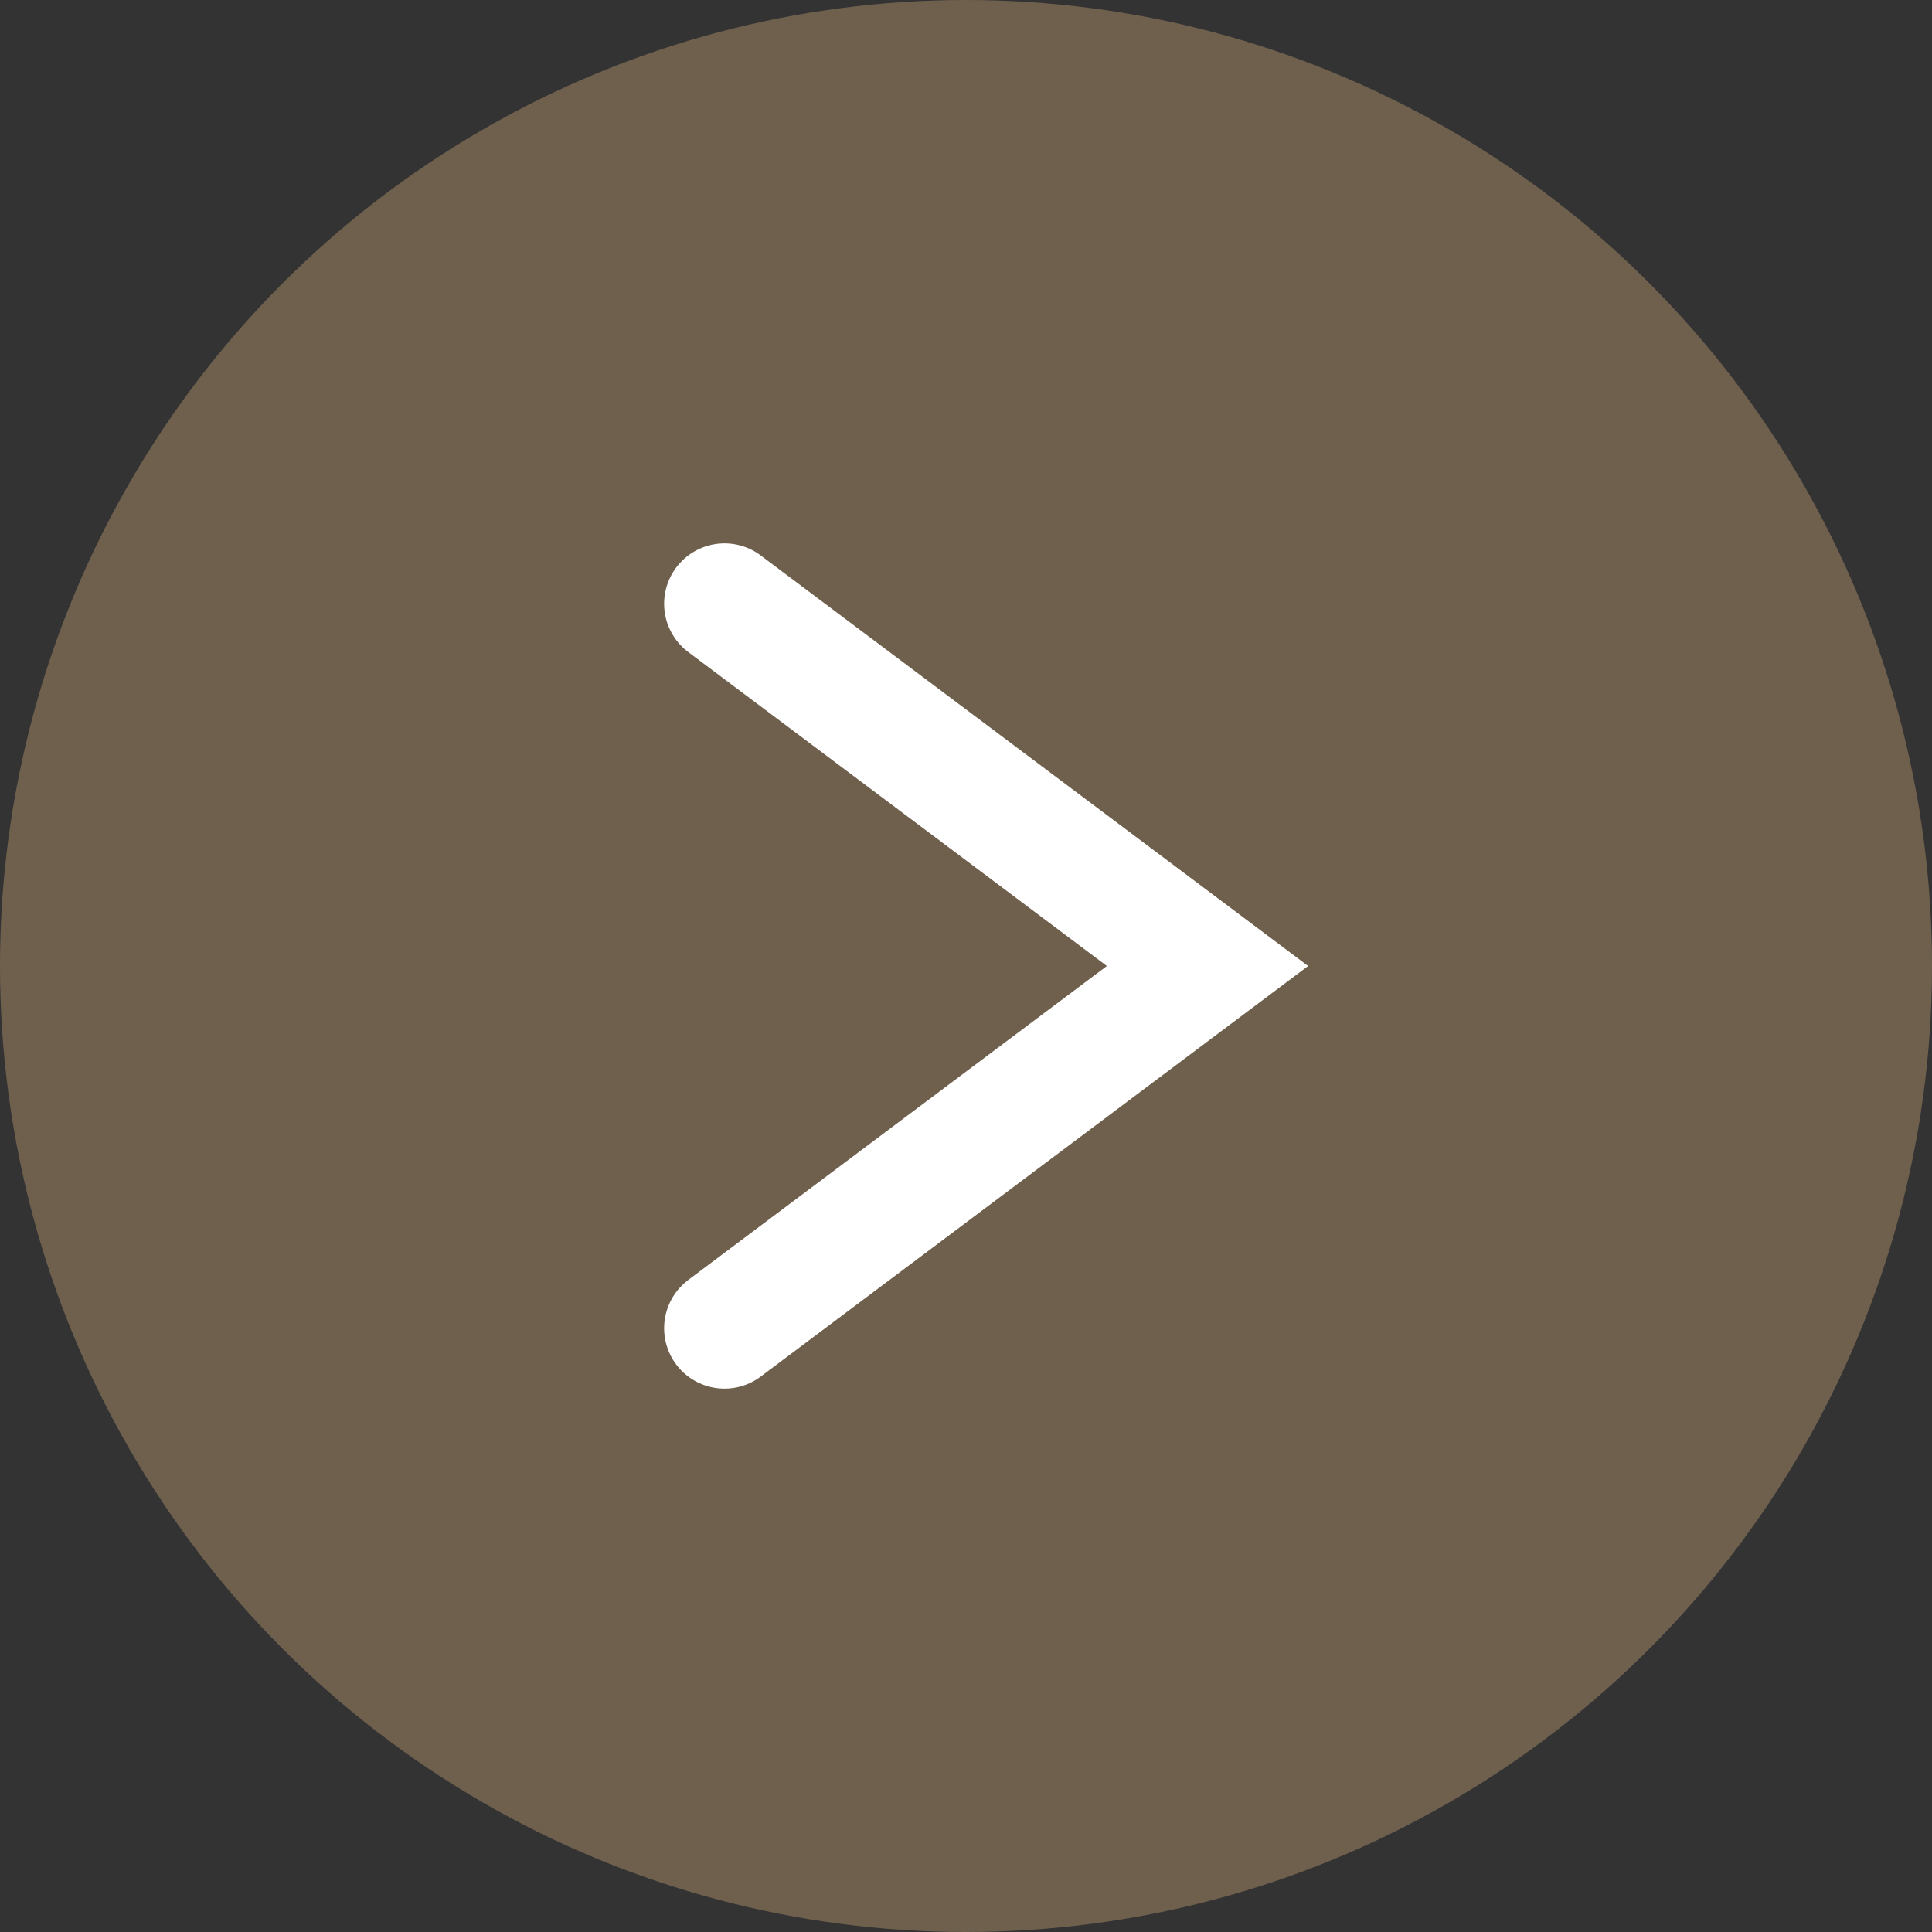
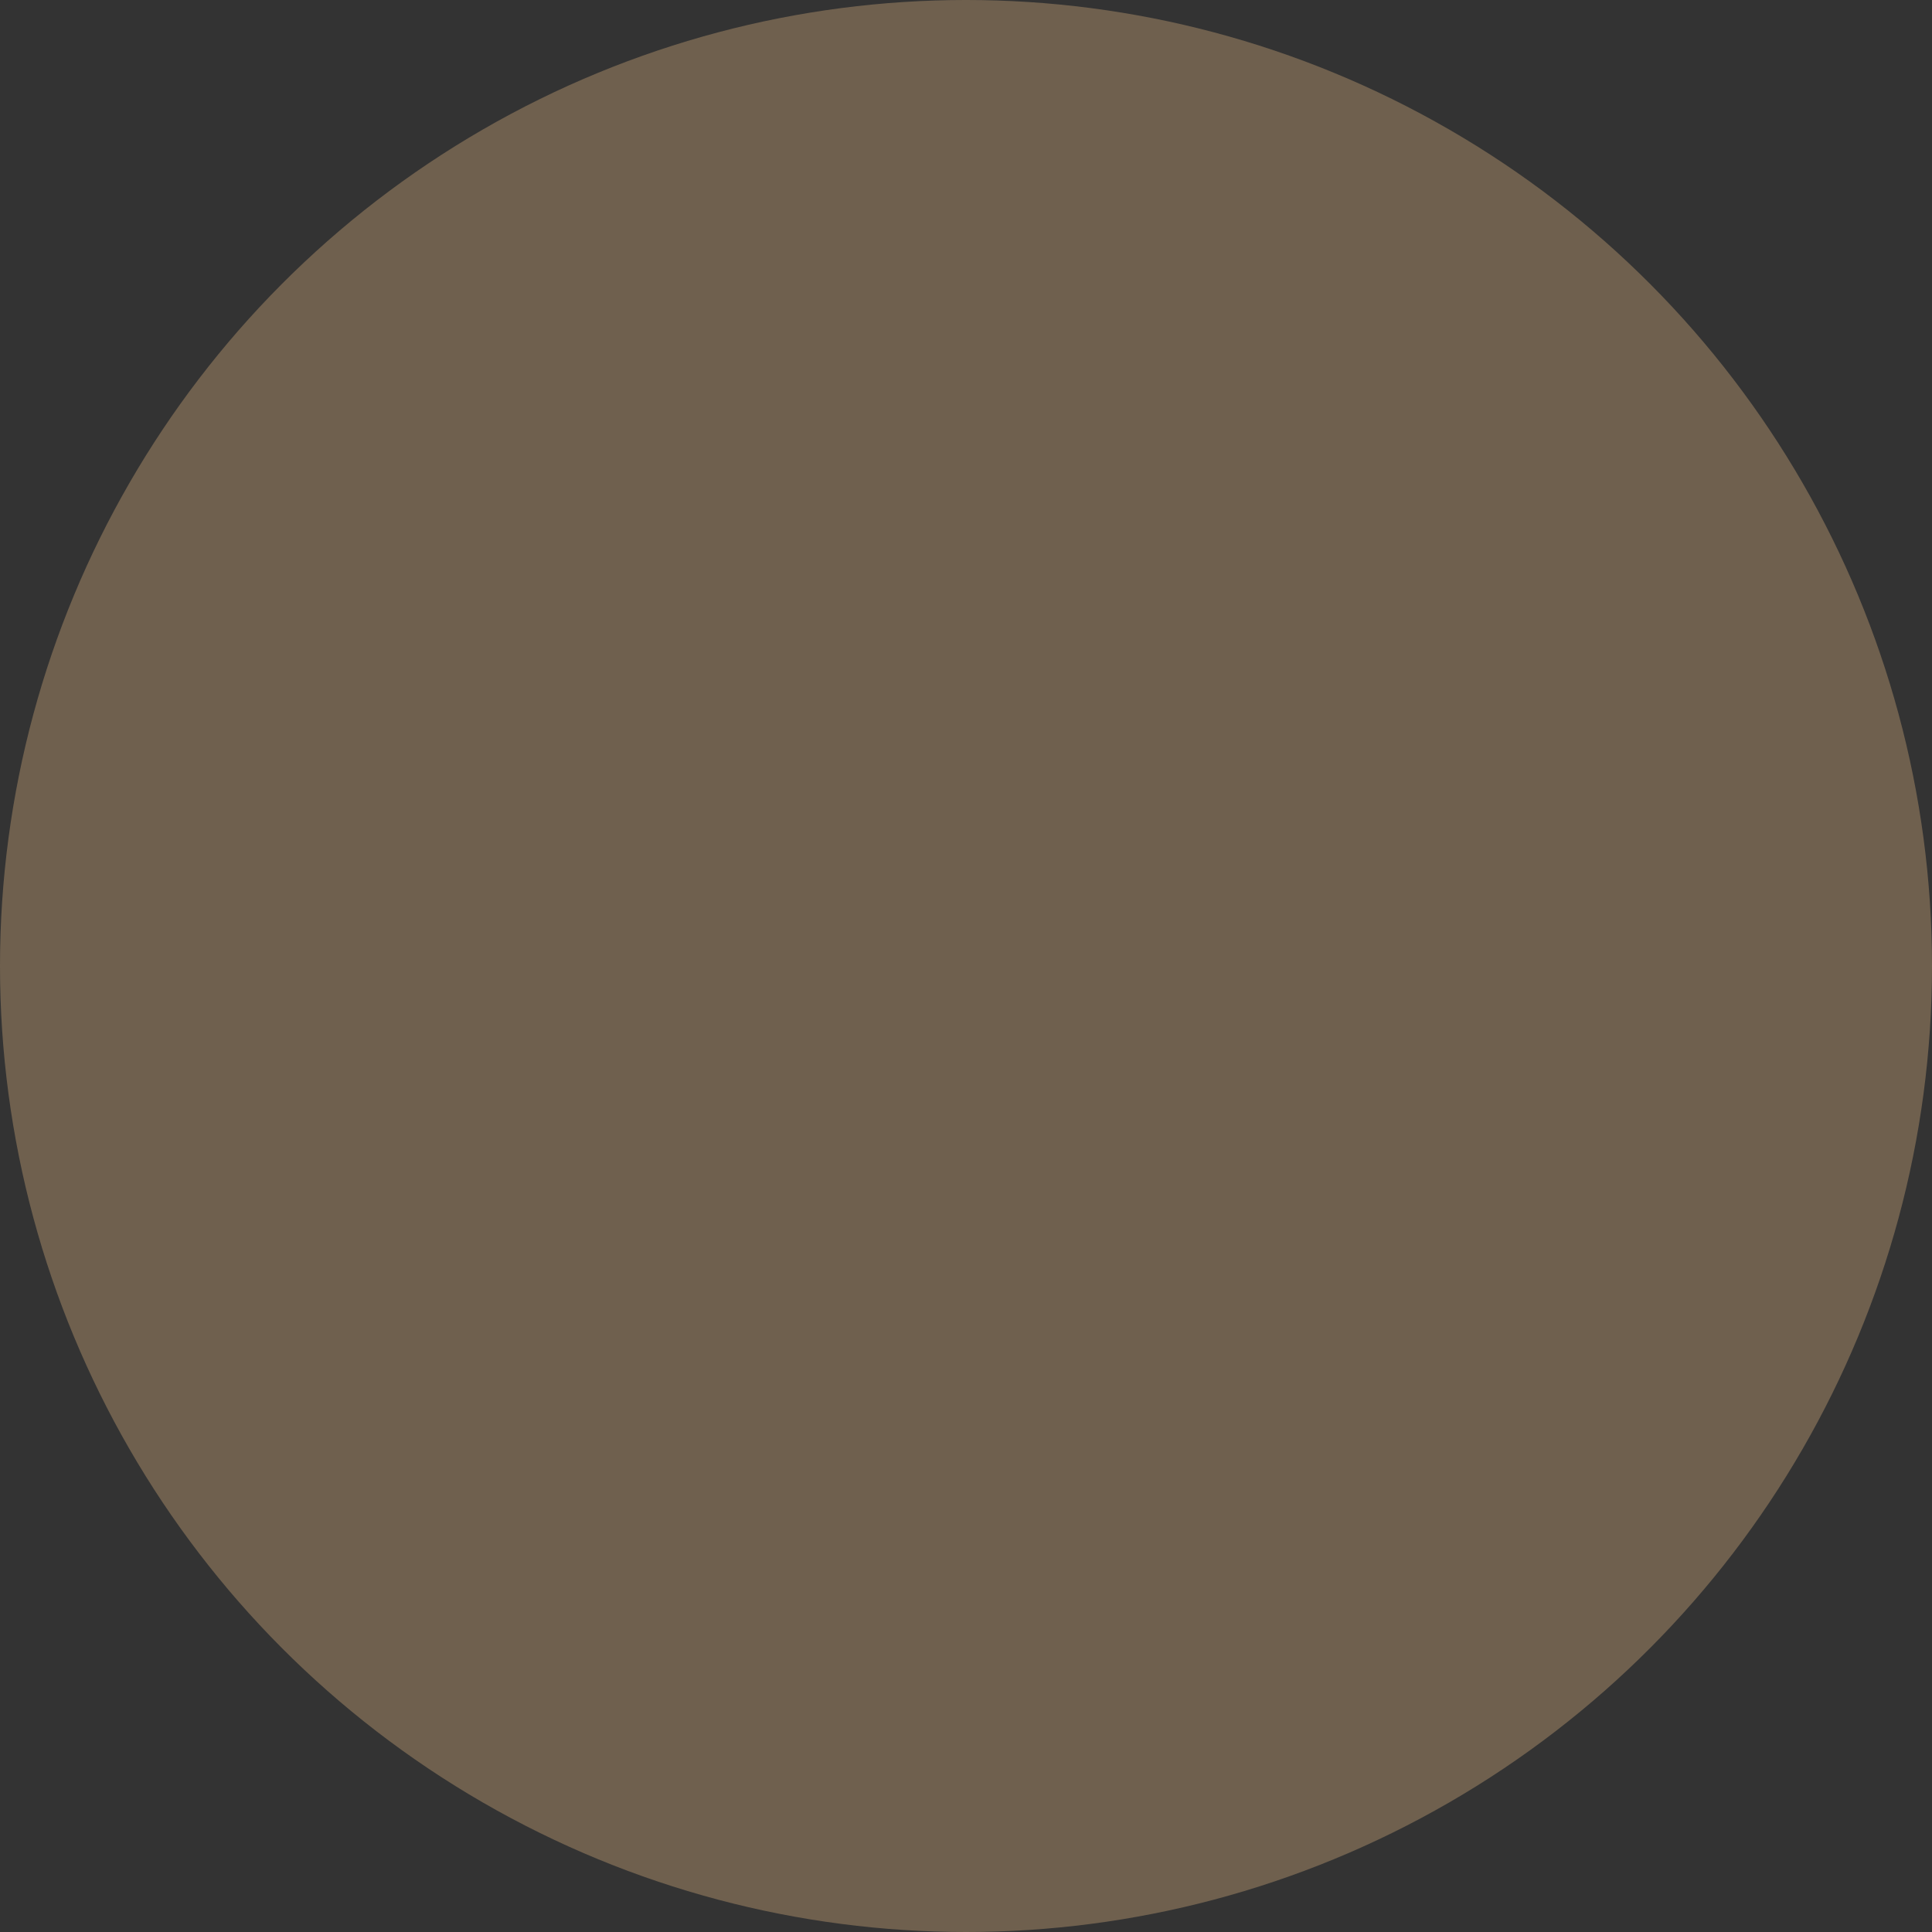
<svg xmlns="http://www.w3.org/2000/svg" width="32" height="32" viewBox="0 0 32 32" fill="none">
  <rect x="0" y="0" width="32" height="32" fill="#333333" stroke="none" />
  <circle cx="16" cy="16" r="16" fill="#6F604E" />
-   <path d="M12 10L20 16L12 22" stroke="white" stroke-width="2" stroke-linecap="round" />
</svg>